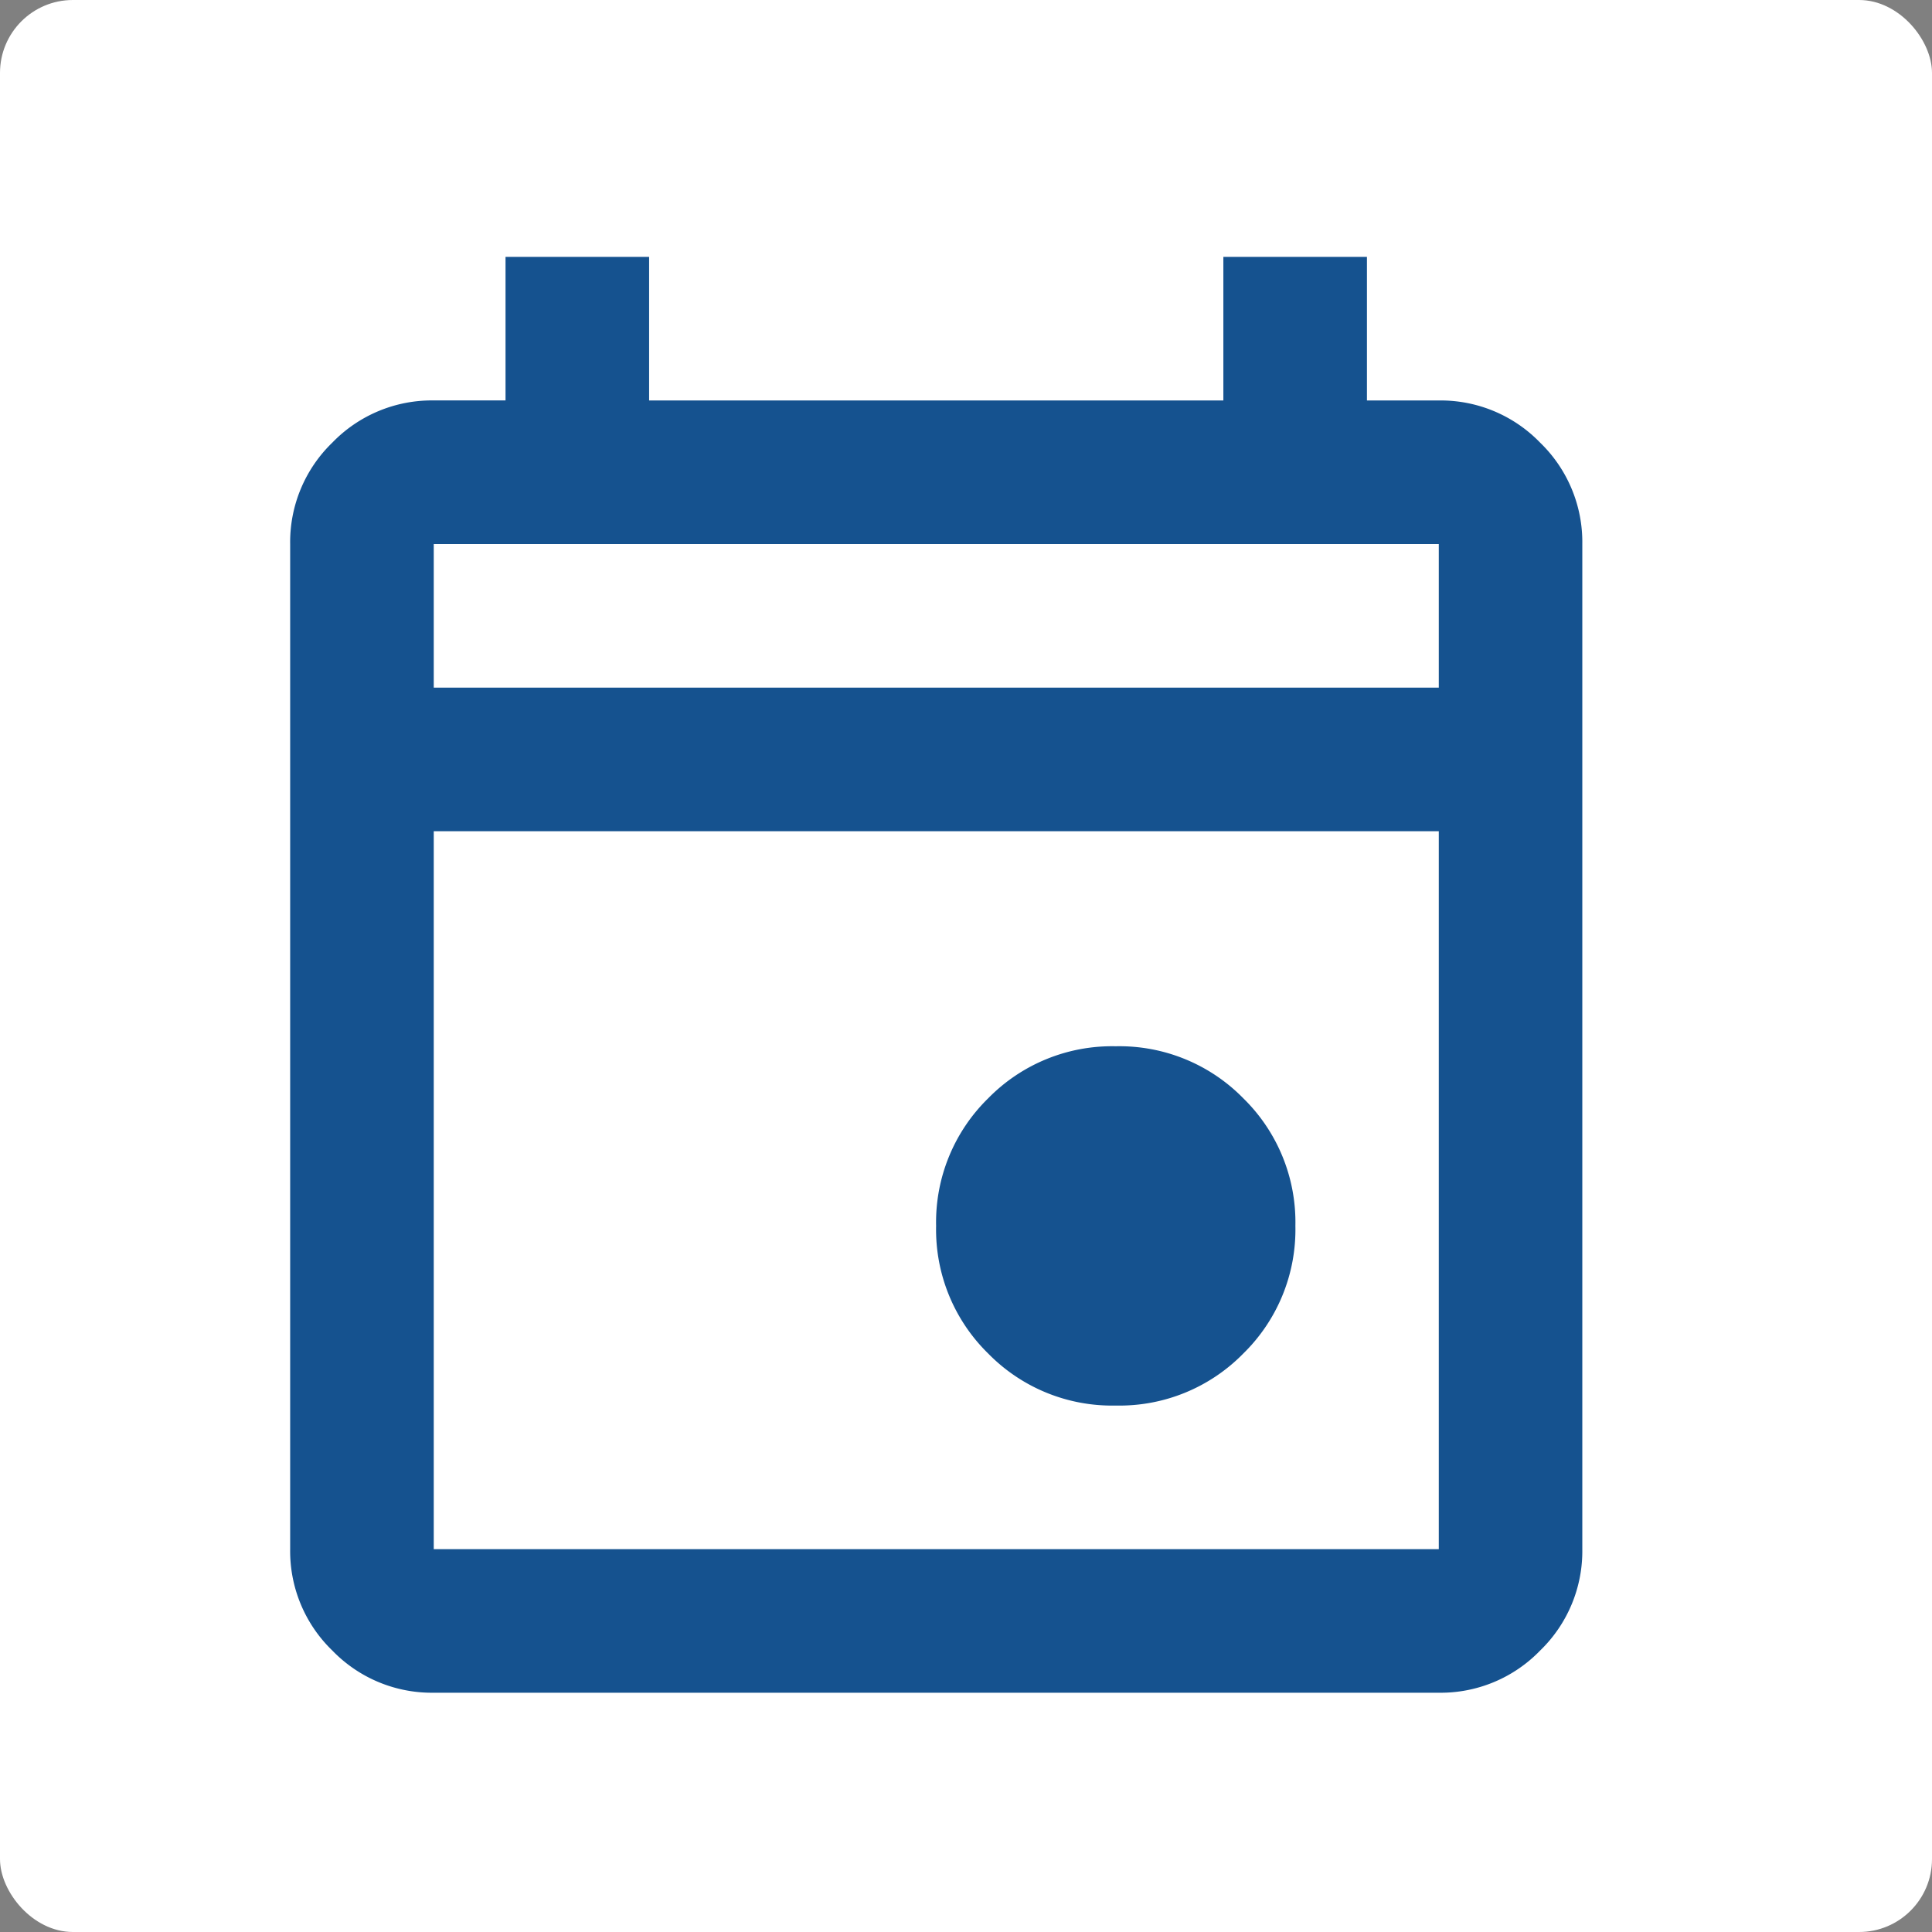
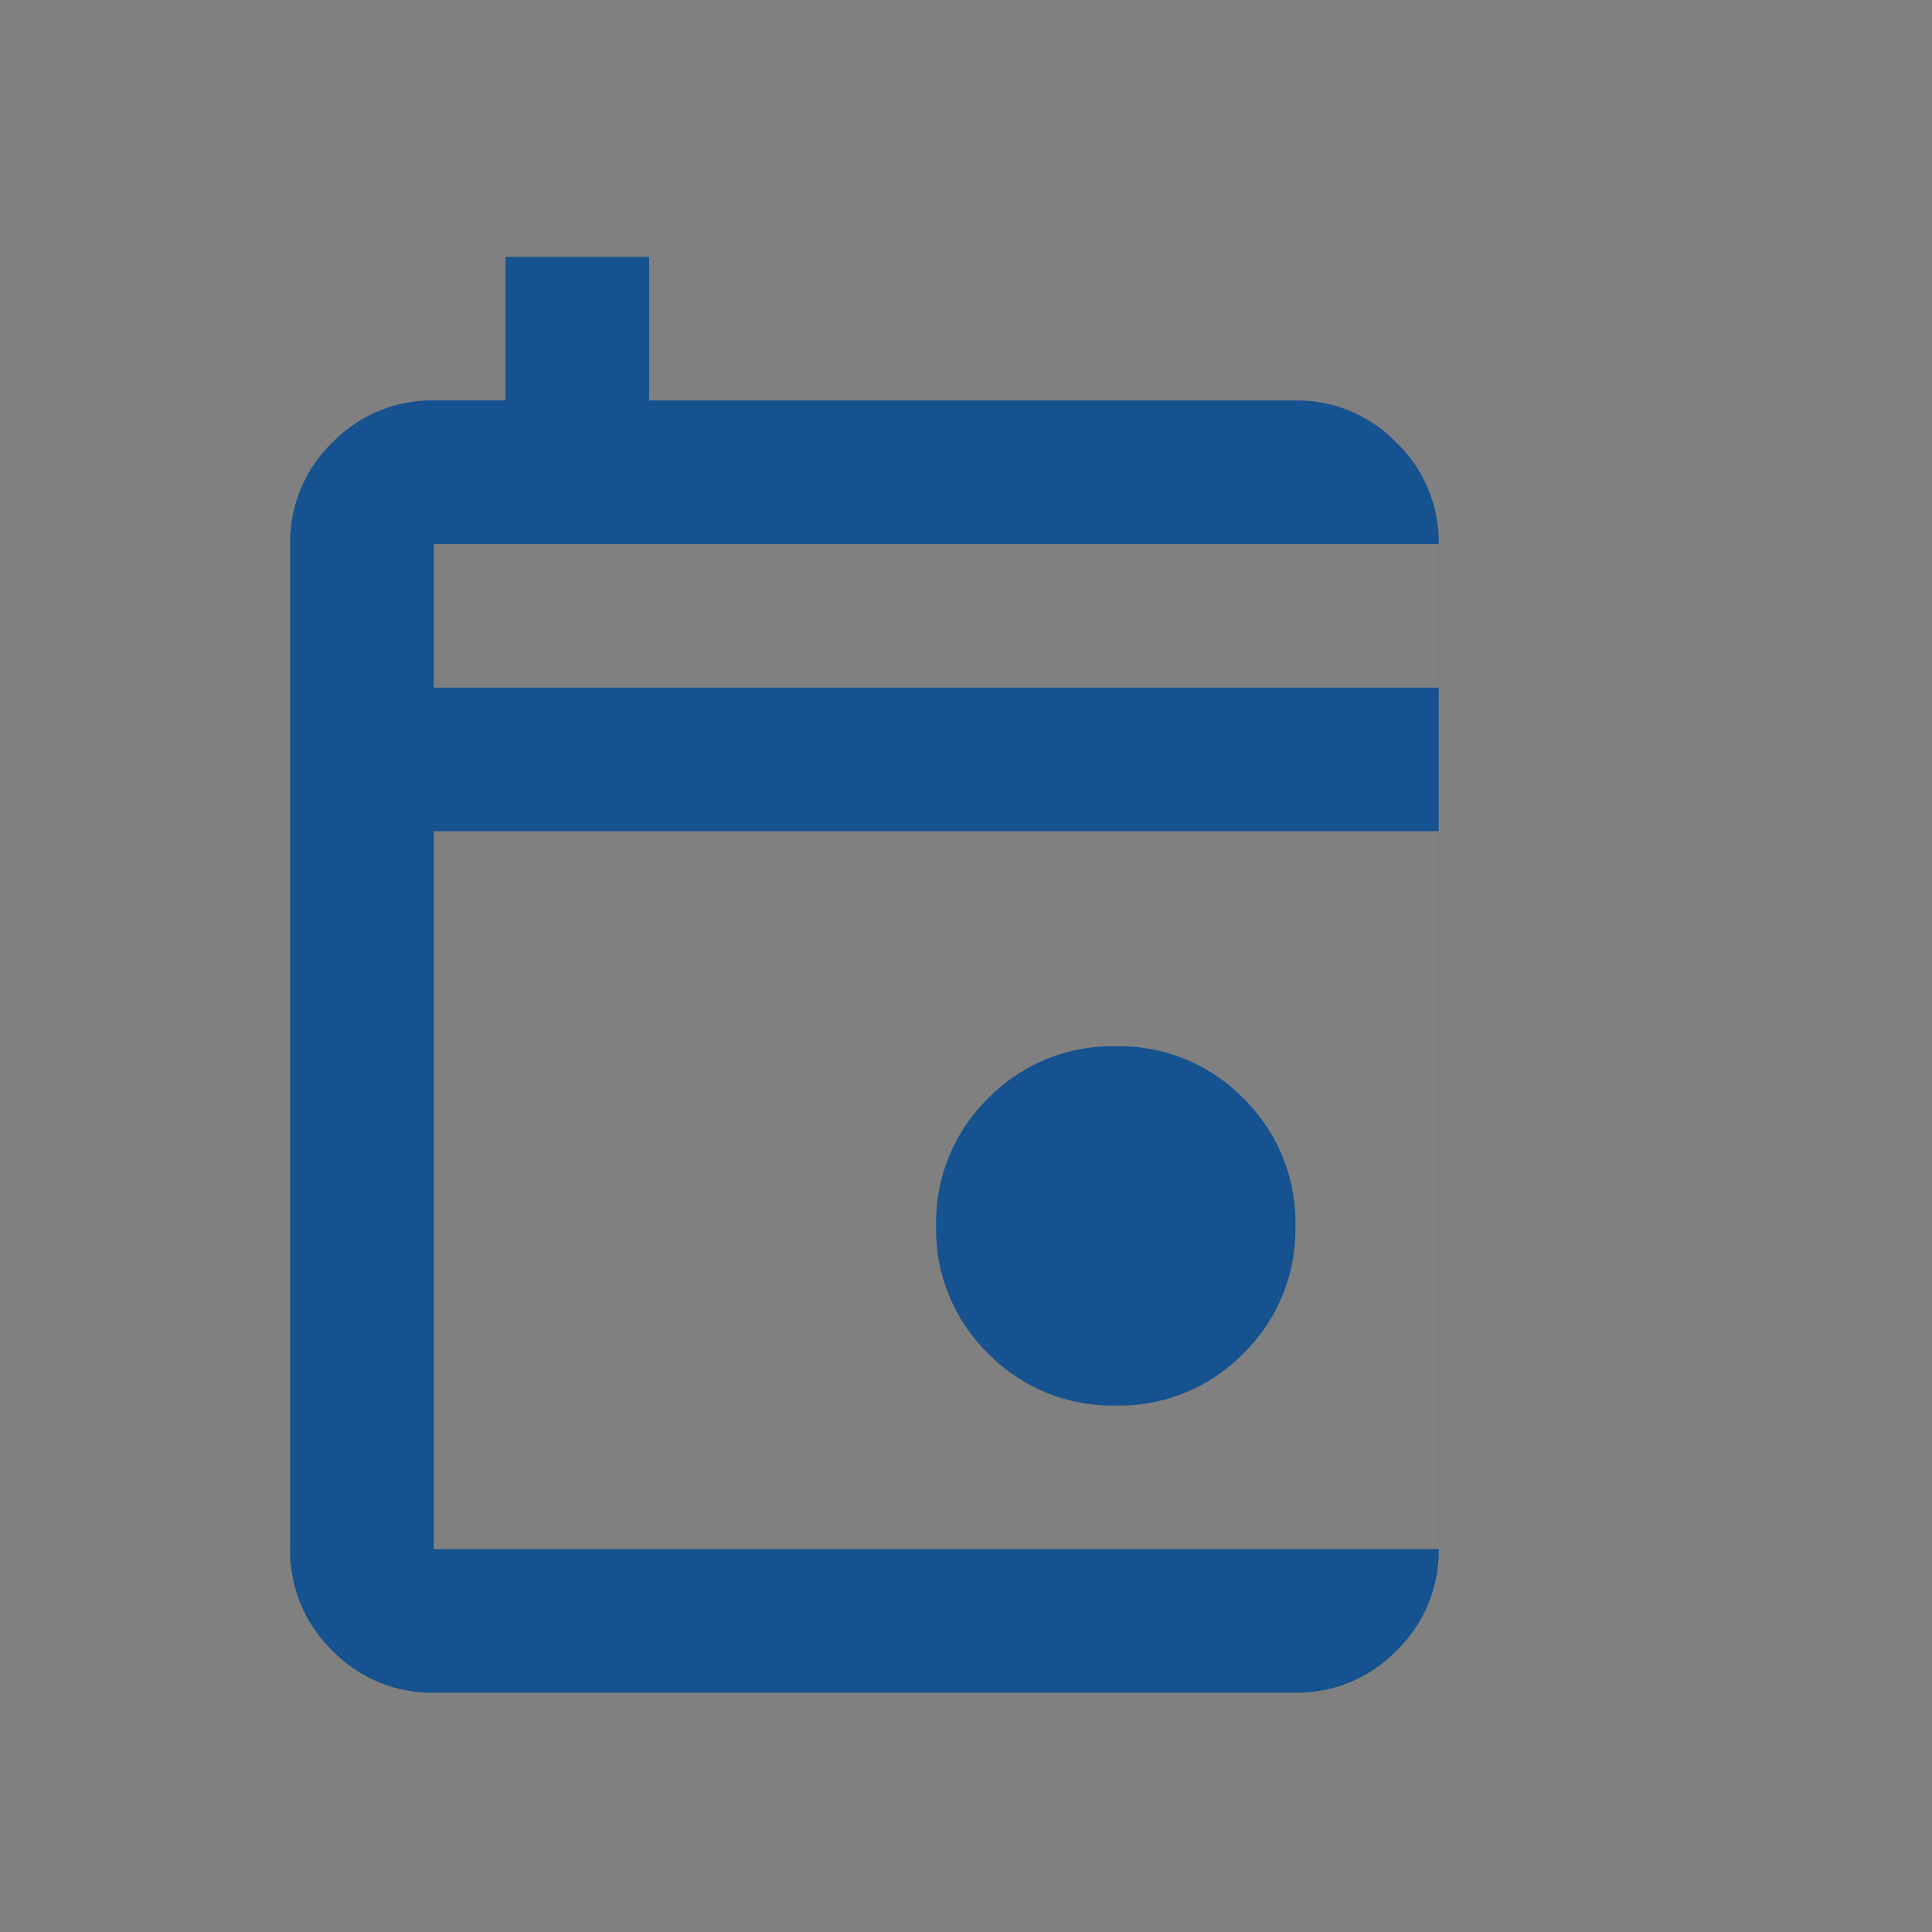
<svg xmlns="http://www.w3.org/2000/svg" width="53" height="53" viewBox="0 0 53 53">
  <rect x="0" y="0" width="53" height="53" fill="#808080" stroke="none" />
  <g id="Group_14686" data-name="Group 14686" transform="translate(0 -0.068)">
-     <rect id="Rectangle_6340" data-name="Rectangle 6340" width="53" height="53" rx="2" transform="translate(0 0.068)" fill="#fff" />
-     <path id="event_FILL0_wght400_GRAD0_opsz24" d="M142.648-848.489a4.754,4.754,0,0,1-3.5-1.428,4.755,4.755,0,0,1-1.428-3.5,4.754,4.754,0,0,1,1.428-3.5,4.754,4.754,0,0,1,3.5-1.428,4.755,4.755,0,0,1,3.5,1.428,4.754,4.754,0,0,1,1.428,3.5,4.755,4.755,0,0,1-1.428,3.5A4.754,4.754,0,0,1,142.648-848.489Zm-18.709,7.878a3.793,3.793,0,0,1-2.782-1.157A3.793,3.793,0,0,1,120-844.551v-27.572a3.793,3.793,0,0,1,1.157-2.782,3.794,3.794,0,0,1,2.782-1.157h1.969V-880h3.939v3.939H145.6V-880h3.939v3.939h1.969a3.794,3.794,0,0,1,2.782,1.157,3.793,3.793,0,0,1,1.157,2.782v27.572a3.793,3.793,0,0,1-1.157,2.782,3.793,3.793,0,0,1-2.782,1.157Zm0-3.939H151.51v-19.694H123.939Zm0-23.633H151.51v-3.939H123.939Zm0,0v0Z" transform="translate(-112.04 887.115)" fill="#15528f" />
+     <path id="event_FILL0_wght400_GRAD0_opsz24" d="M142.648-848.489a4.754,4.754,0,0,1-3.5-1.428,4.755,4.755,0,0,1-1.428-3.5,4.754,4.754,0,0,1,1.428-3.5,4.754,4.754,0,0,1,3.5-1.428,4.755,4.755,0,0,1,3.5,1.428,4.754,4.754,0,0,1,1.428,3.5,4.755,4.755,0,0,1-1.428,3.5A4.754,4.754,0,0,1,142.648-848.489Zm-18.709,7.878a3.793,3.793,0,0,1-2.782-1.157A3.793,3.793,0,0,1,120-844.551v-27.572a3.793,3.793,0,0,1,1.157-2.782,3.794,3.794,0,0,1,2.782-1.157h1.969V-880h3.939v3.939H145.6V-880v3.939h1.969a3.794,3.794,0,0,1,2.782,1.157,3.793,3.793,0,0,1,1.157,2.782v27.572a3.793,3.793,0,0,1-1.157,2.782,3.793,3.793,0,0,1-2.782,1.157Zm0-3.939H151.51v-19.694H123.939Zm0-23.633H151.51v-3.939H123.939Zm0,0v0Z" transform="translate(-112.04 887.115)" fill="#15528f" />
  </g>
</svg>